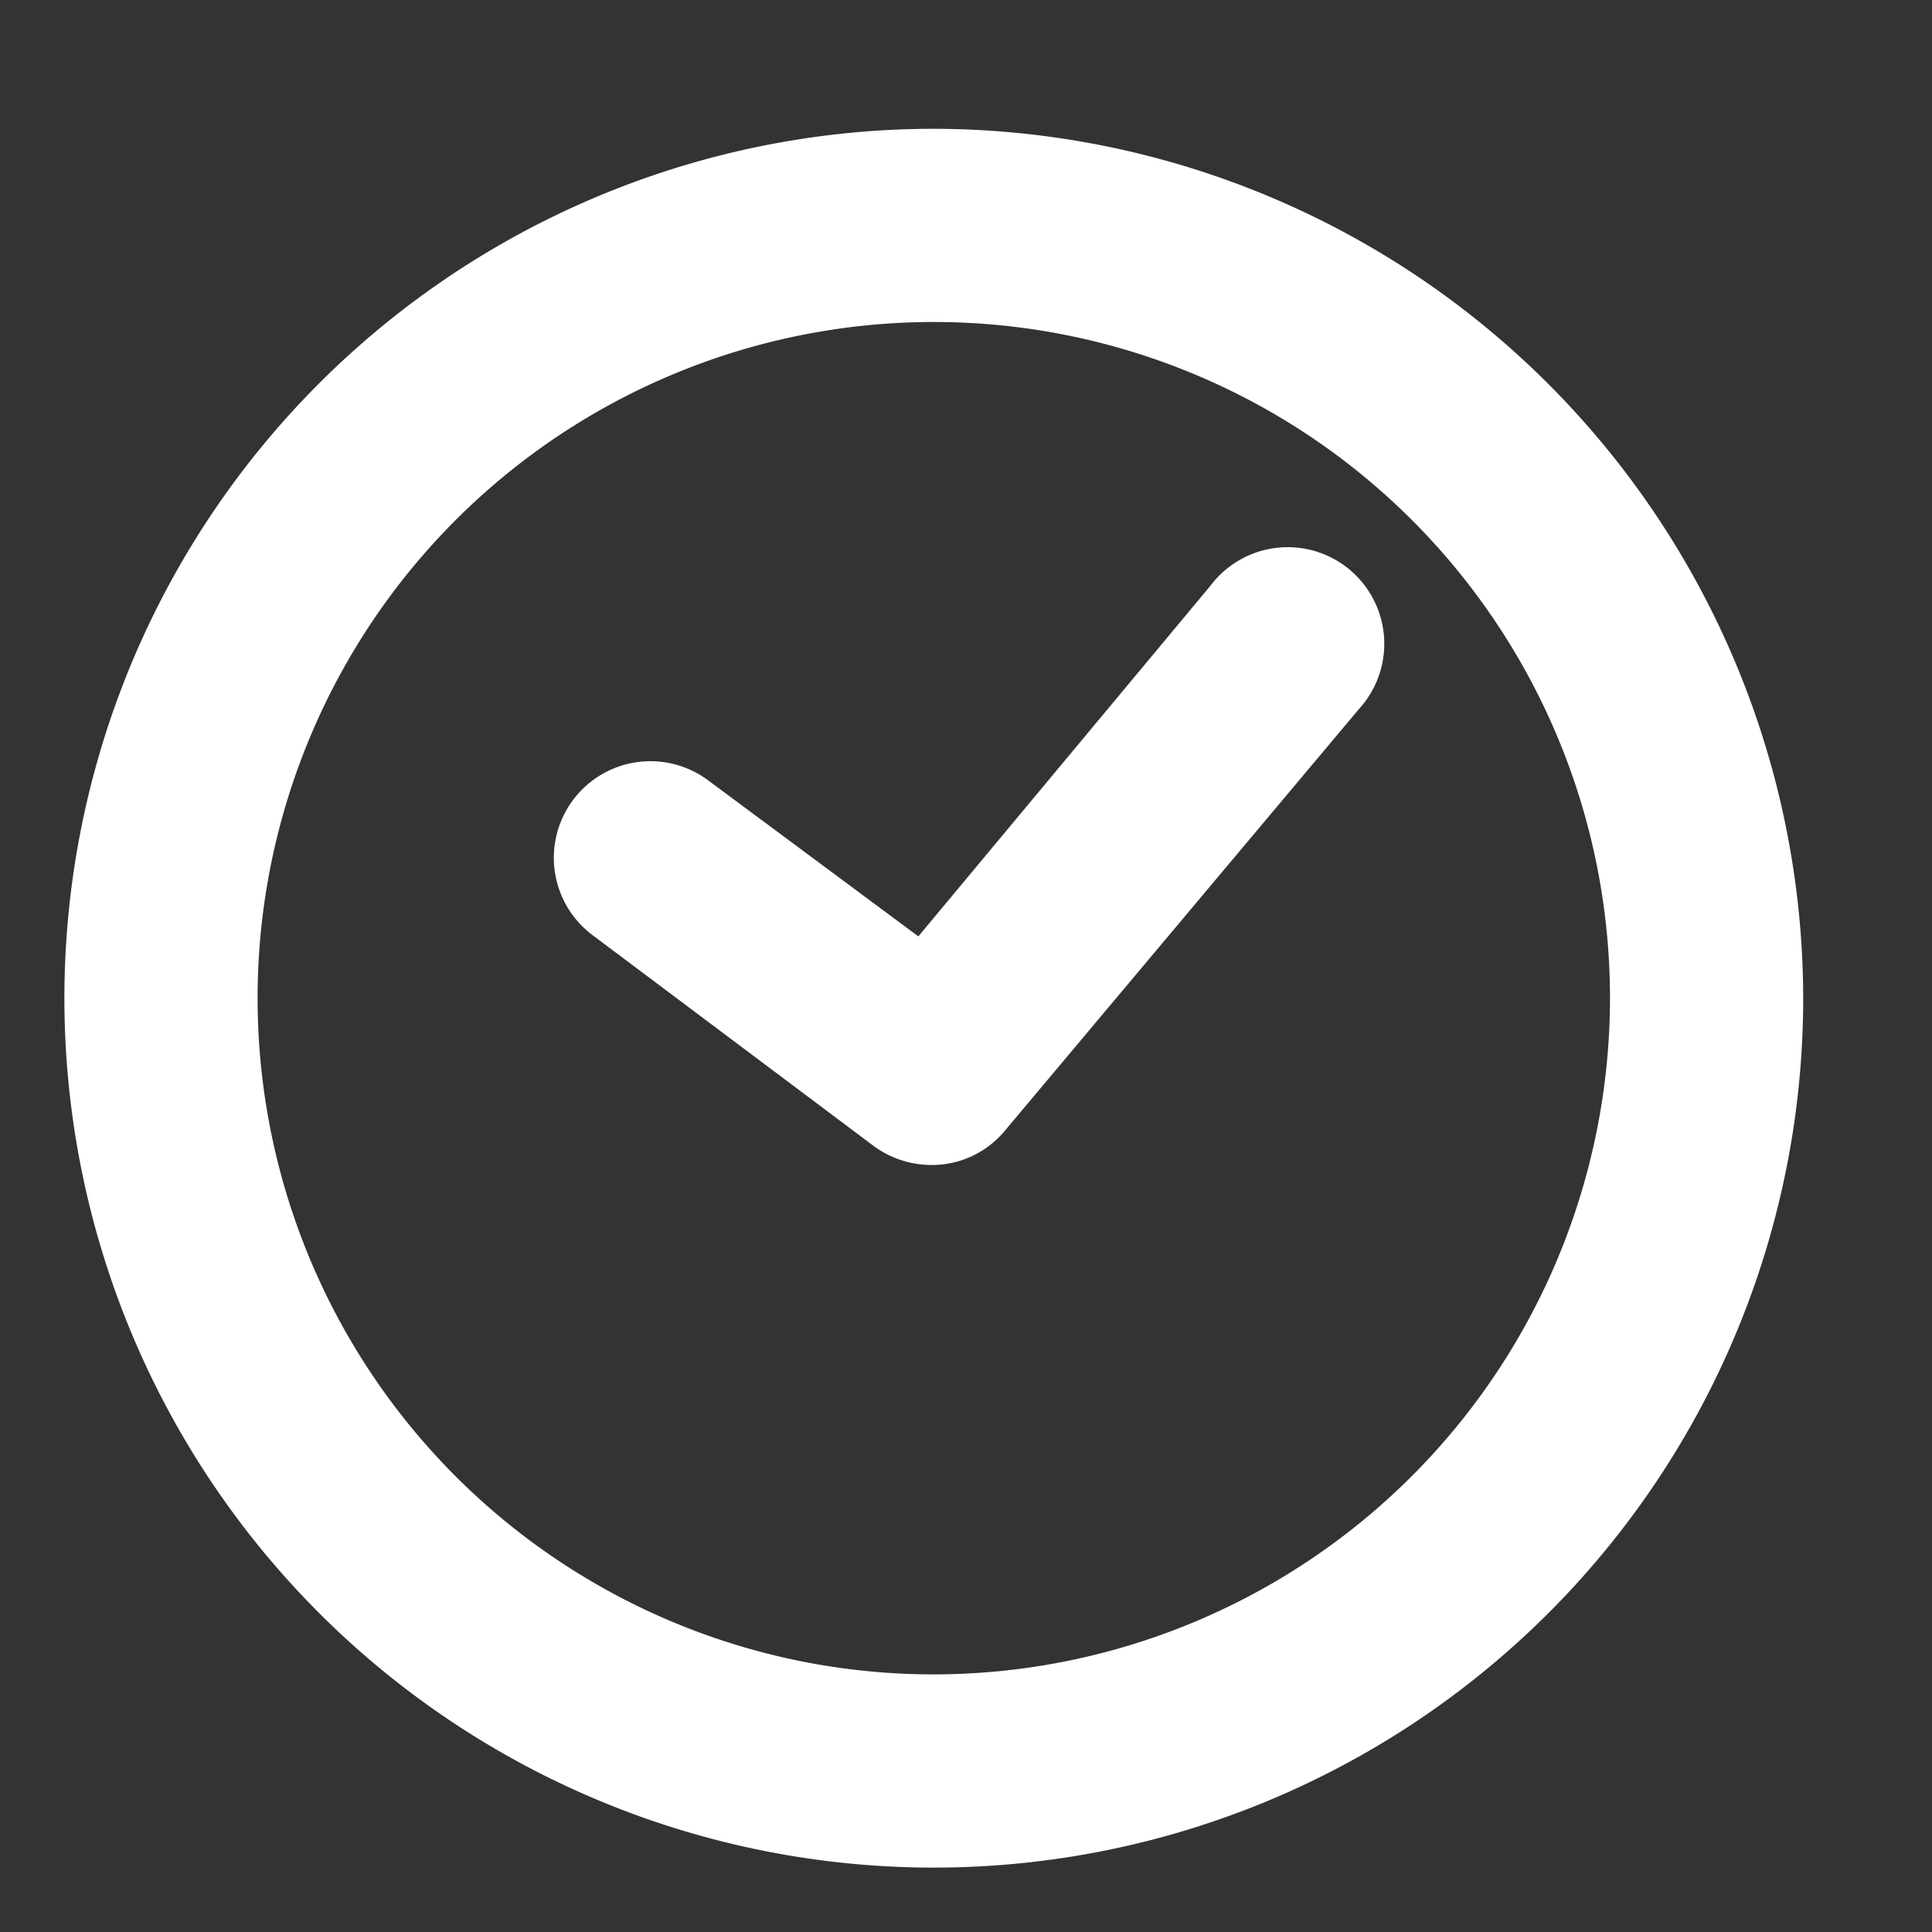
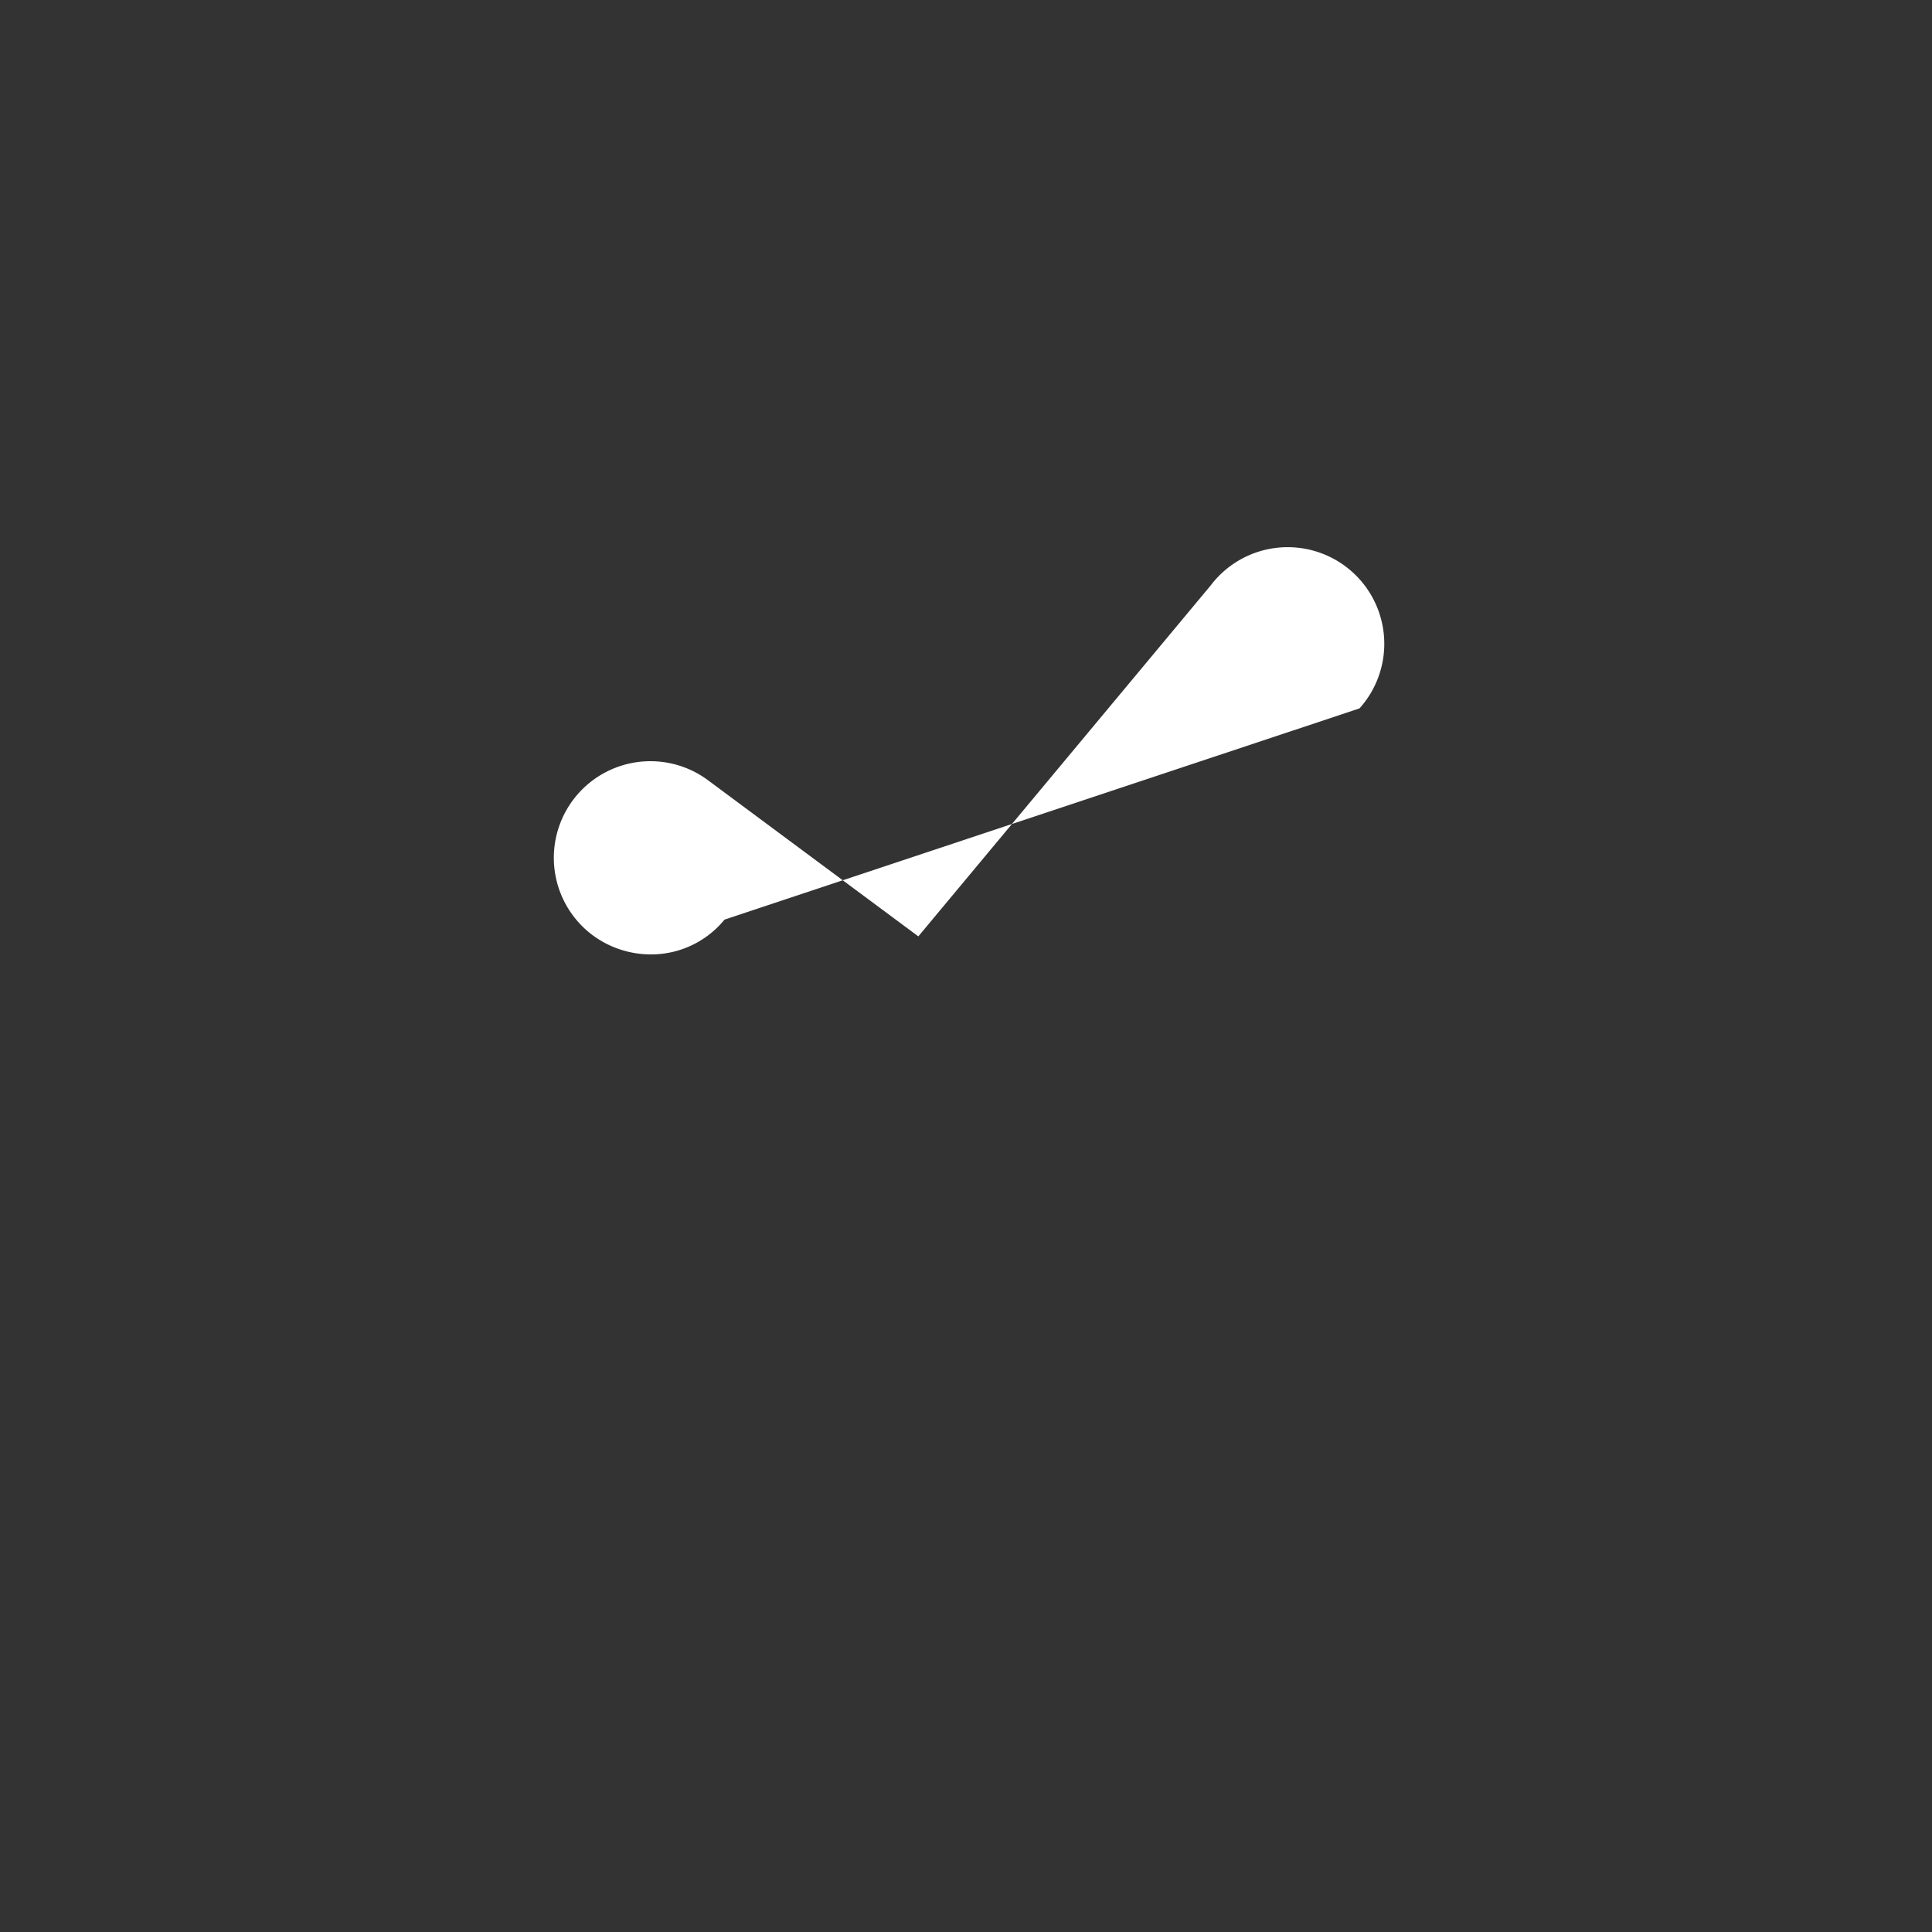
<svg xmlns="http://www.w3.org/2000/svg" id="Слой_1" data-name="Слой 1" viewBox="0 0 30 30">
  <rect x="0" y="0" width="30" height="30" fill="#333333" stroke="none" />
  <defs>
    <style>.cls-1{fill:#fff;}</style>
  </defs>
-   <path class="cls-1" d="M14.5,2A13.5,13.5,0,1,0,28,15.5,13.52,13.52,0,0,0,14.5,2Zm0,24A10.5,10.5,0,1,1,25,15.5,10.51,10.51,0,0,1,14.5,26Z" />
-   <path class="cls-1" d="M18.8,9.09l-4.54,5.45L11,12.12a1.5,1.5,0,0,0-1.8,2.4l4.36,3.27a1.52,1.52,0,0,0,.9.3,1.47,1.47,0,0,0,1.15-.54L21.11,11A1.5,1.5,0,1,0,18.8,9.09Z" />
+   <path class="cls-1" d="M18.8,9.09l-4.54,5.45L11,12.12a1.5,1.5,0,0,0-1.8,2.4a1.52,1.52,0,0,0,.9.3,1.47,1.47,0,0,0,1.15-.54L21.11,11A1.5,1.5,0,1,0,18.8,9.09Z" />
</svg>